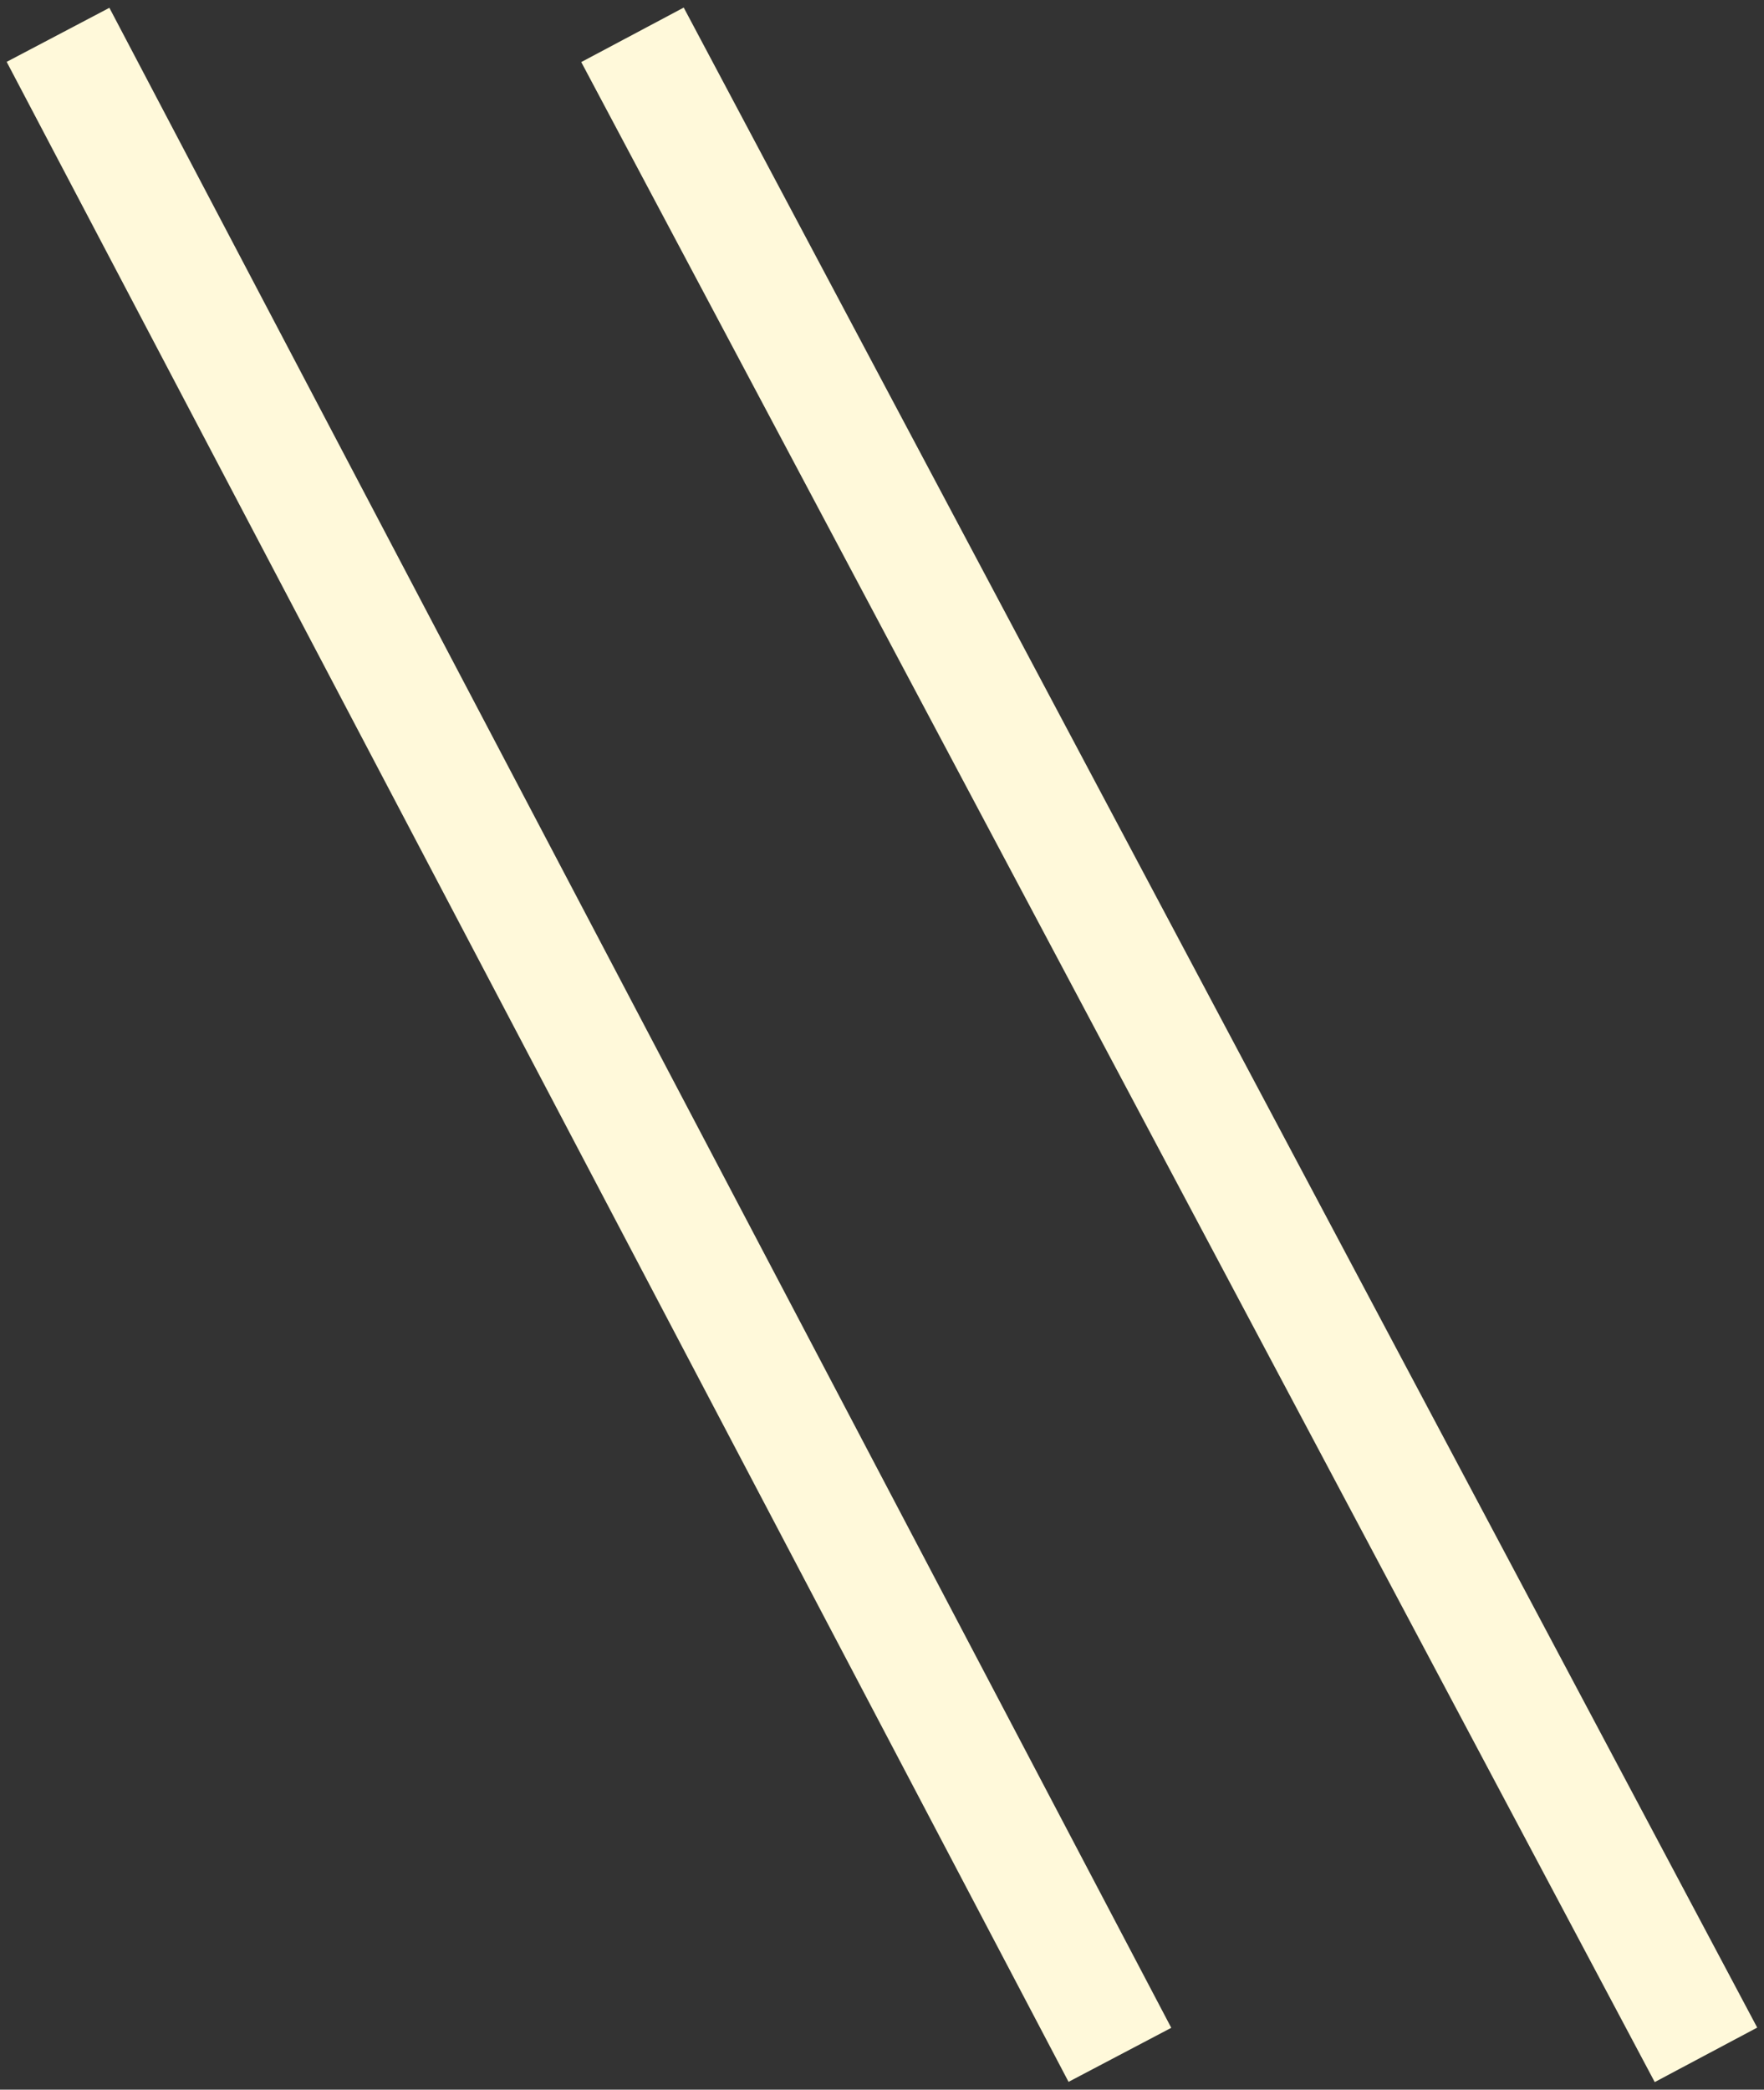
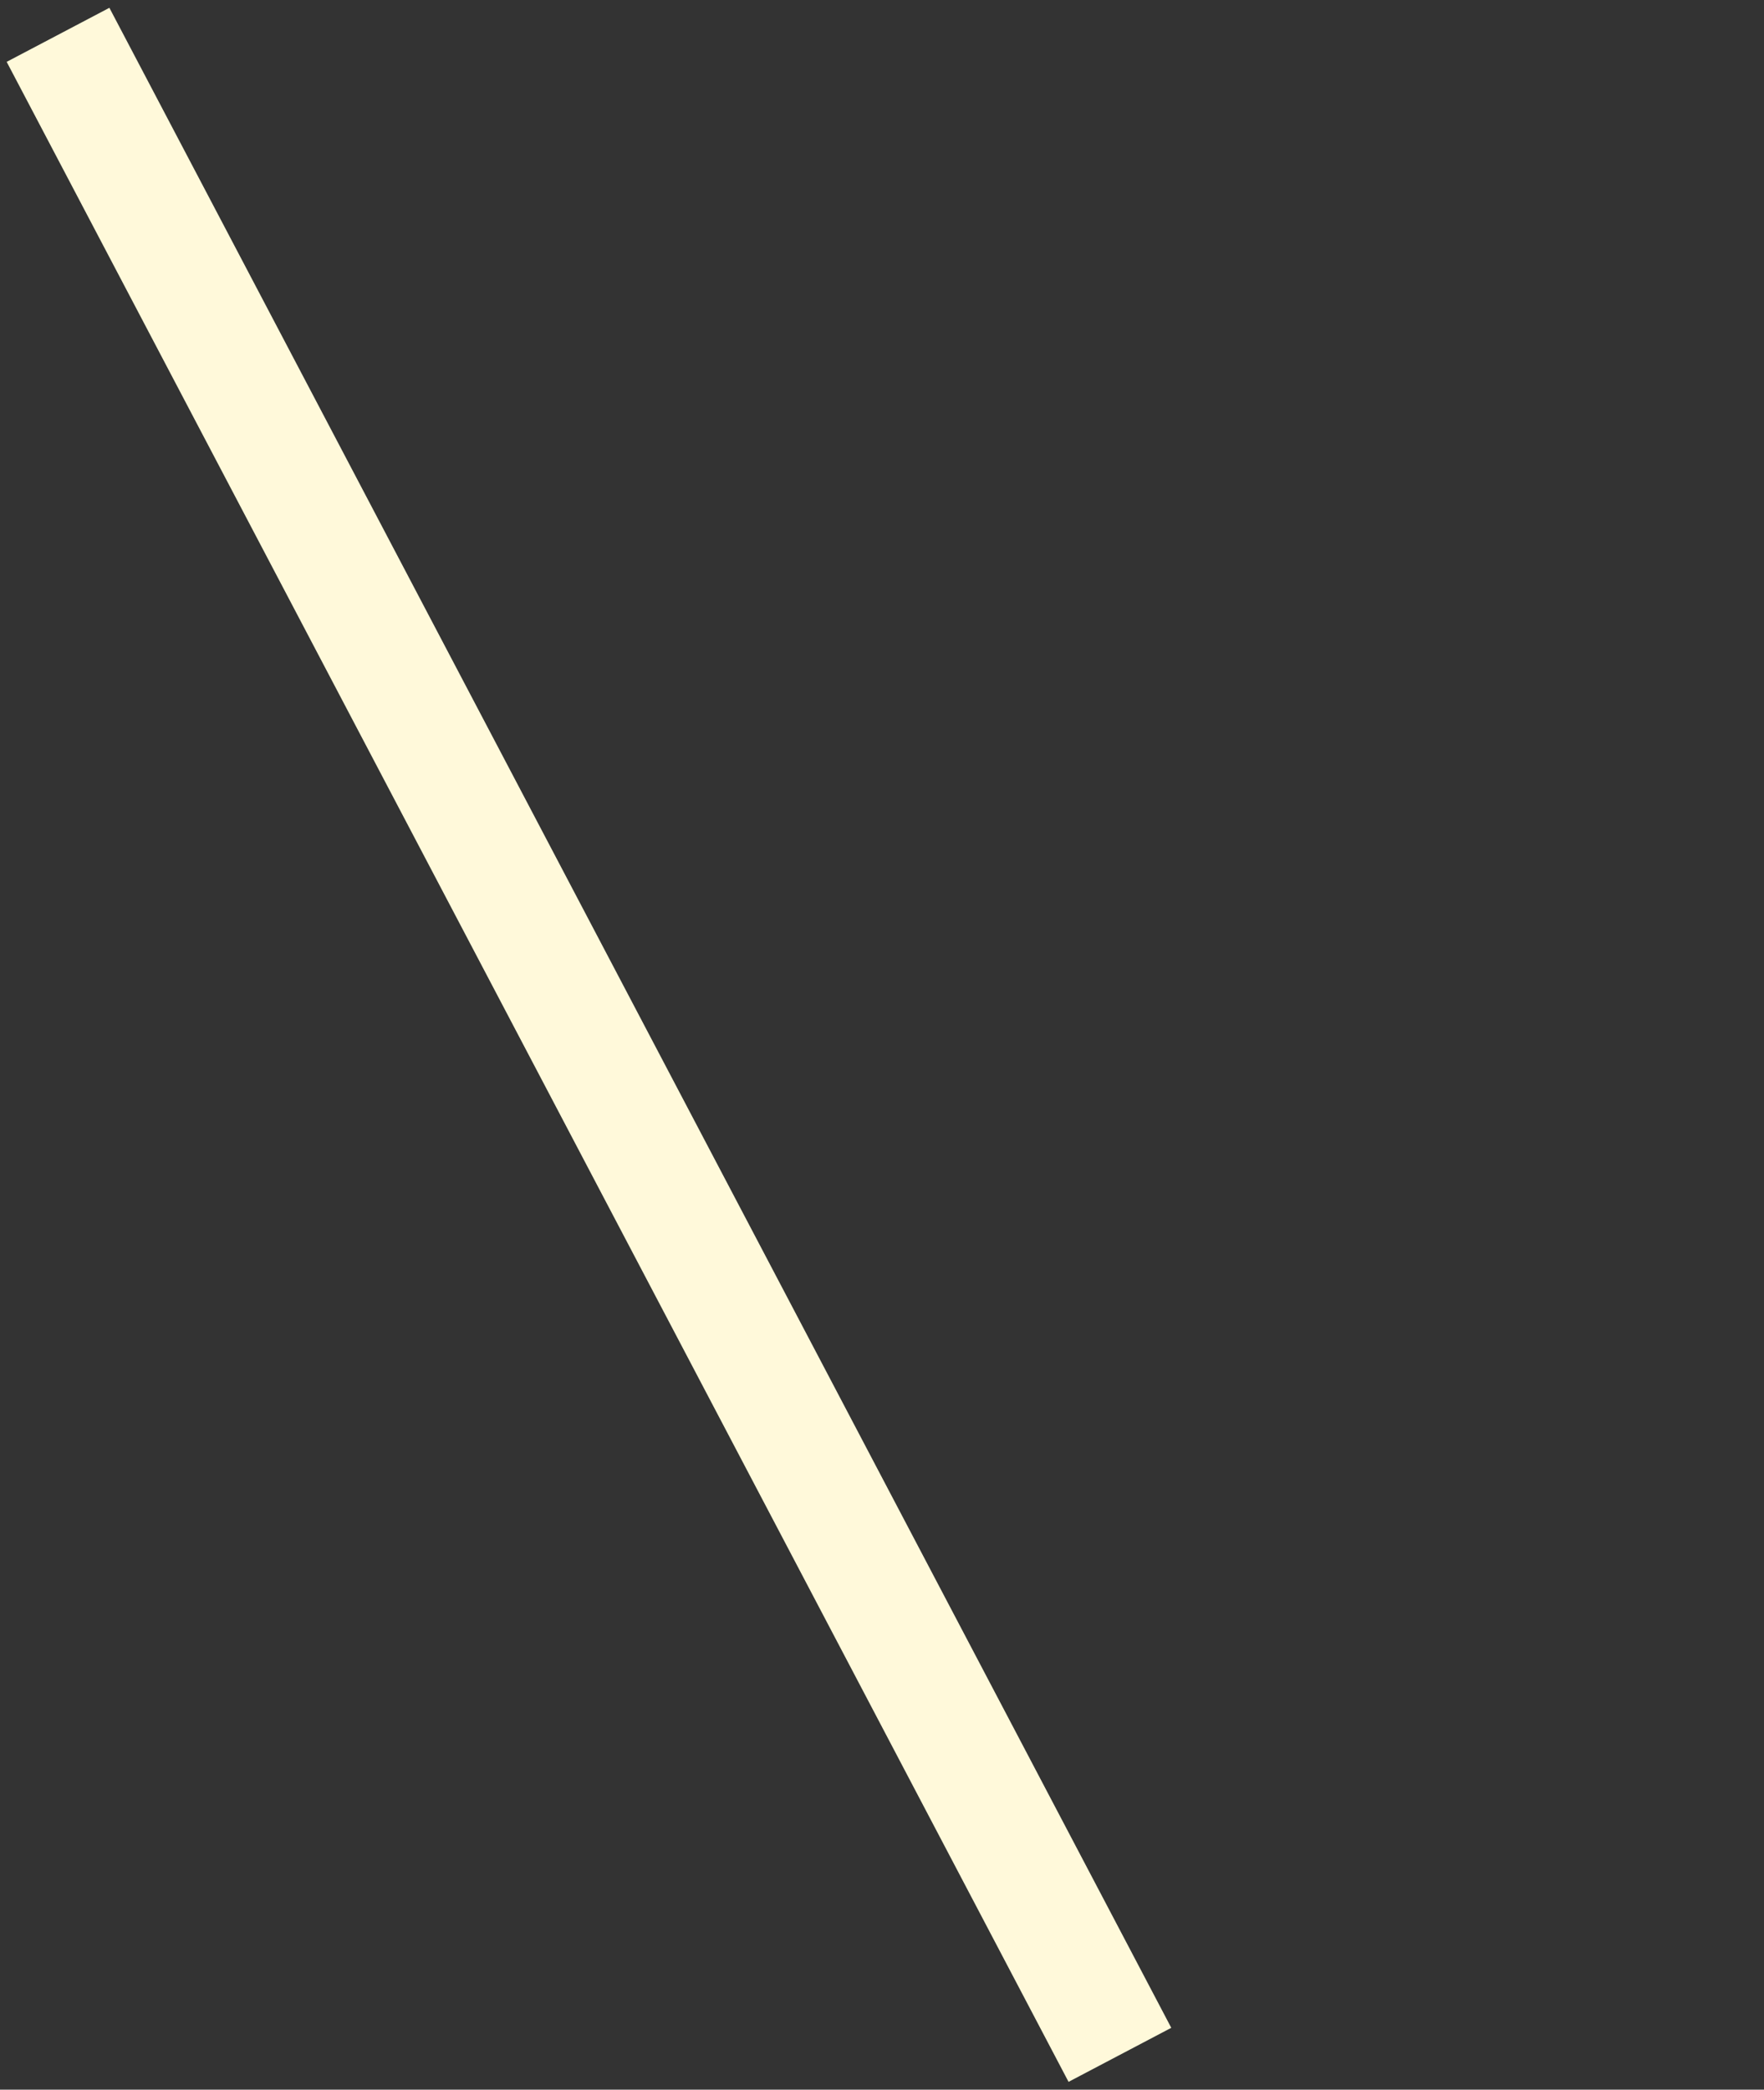
<svg xmlns="http://www.w3.org/2000/svg" width="152" height="180" viewBox="0 0 152 180" fill="none">
  <rect x="0" y="0" width="152" height="180" fill="#333333" stroke="none" />
-   <path d="M5 3L96.5 177M54.5 3L147 177" stroke="#FFF9DA" stroke-width="10" />
+   <path d="M5 3L96.5 177M54.5 3" stroke="#FFF9DA" stroke-width="10" />
</svg>